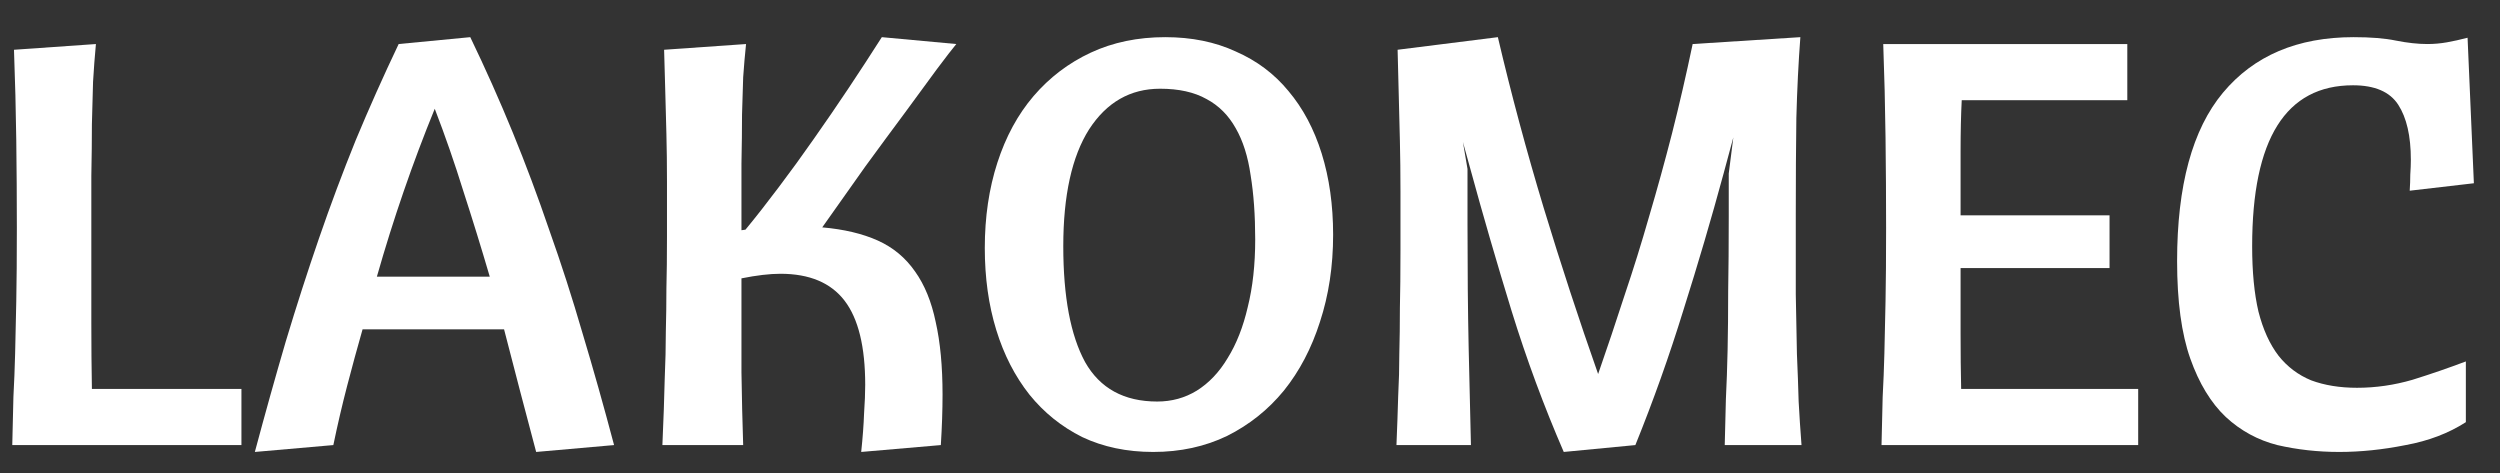
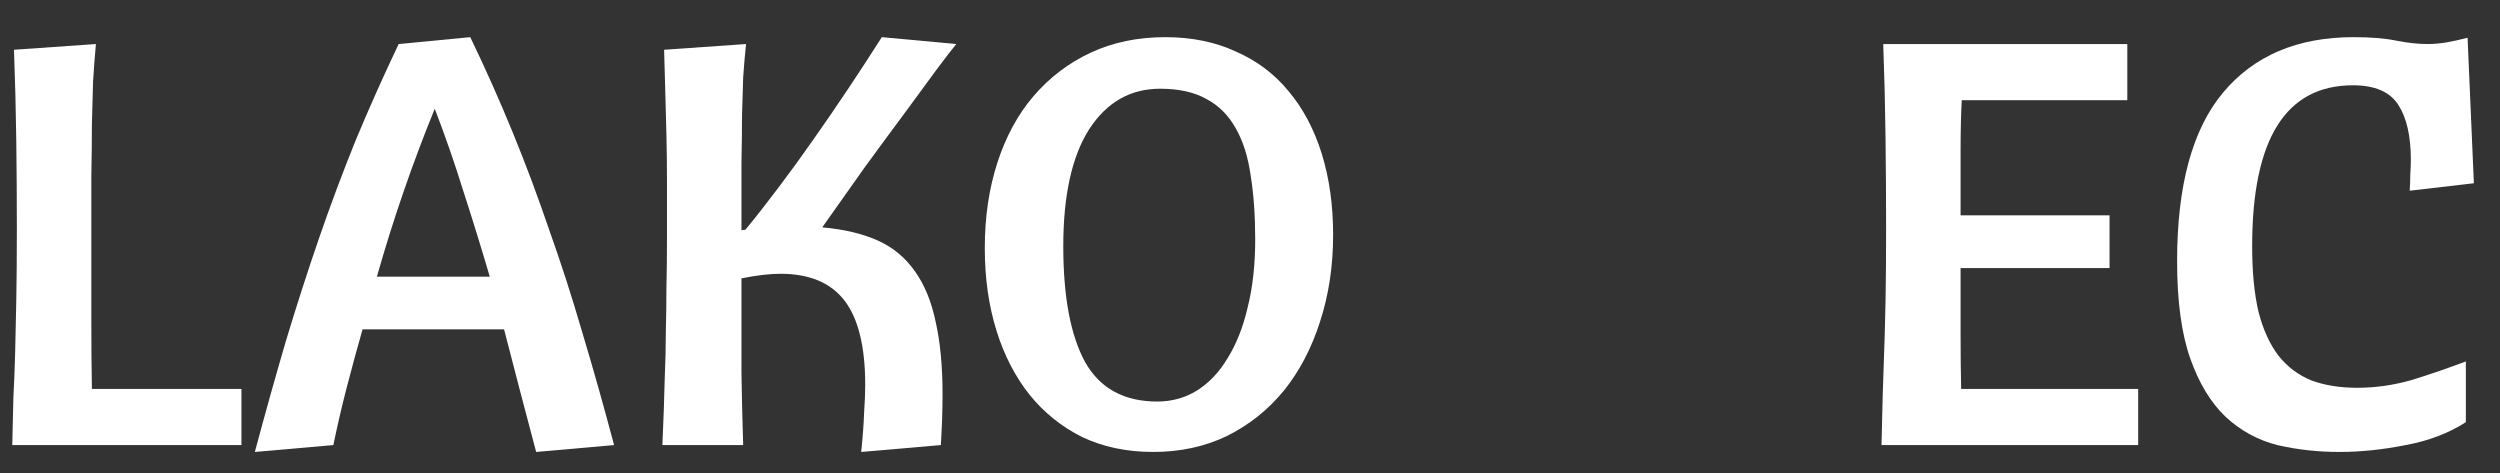
<svg xmlns="http://www.w3.org/2000/svg" width="528" height="100" viewBox="0 0 528 100" fill="none">
  <rect x="0" y="0" width="528" height="100" fill="#333333" stroke="none" />
  <path d="M459.804 55.159C459.804 39.187 463.03 27.329 469.484 19.585C476.018 11.76 485.214 7.848 497.072 7.848C500.702 7.848 503.686 8.09 506.026 8.574C508.446 9.058 510.664 9.3 512.681 9.3C514.052 9.3 515.423 9.179 516.795 8.937C518.166 8.695 519.618 8.372 521.151 7.969L522.482 38.703L508.93 40.276C509.01 39.066 509.051 37.936 509.051 36.888C509.131 35.758 509.172 34.71 509.172 33.742C509.172 28.74 508.284 24.868 506.51 22.126C504.735 19.383 501.549 18.012 496.951 18.012C482.753 18.012 475.655 29.345 475.655 52.013C475.655 57.417 476.098 62.015 476.986 65.807C477.954 69.598 479.365 72.704 481.221 75.124C483.076 77.463 485.375 79.197 488.118 80.327C490.941 81.375 494.168 81.9 497.798 81.9C501.75 81.9 505.663 81.335 509.535 80.206C513.407 78.996 517.158 77.705 520.788 76.334V89.16C517.158 91.499 512.923 93.112 508.083 94C503.243 94.968 498.564 95.452 494.047 95.452C489.529 95.452 485.173 94.968 480.979 94C476.865 92.951 473.235 90.975 470.089 88.071C466.943 85.086 464.442 80.972 462.587 75.729C460.731 70.485 459.804 63.629 459.804 55.159Z" fill="white" />
-   <path d="M445.535 56.612H414.075C414.075 61.694 414.075 66.332 414.075 70.527C414.075 74.641 414.115 78.513 414.196 82.143H451.585V94.001H397.377C397.458 90.129 397.538 86.741 397.619 83.837C397.78 80.852 397.901 77.787 397.982 74.641C398.063 71.414 398.143 67.744 398.224 63.63C398.305 59.516 398.345 54.353 398.345 48.142C398.345 41.93 398.305 35.558 398.224 29.024C398.143 22.409 397.982 15.835 397.74 9.301H449.286V21.159H414.317C414.156 24.305 414.075 27.894 414.075 31.928C414.075 35.88 414.075 40.398 414.075 45.48H445.535V56.612Z" fill="white" />
-   <path d="M380.237 7.848C379.833 13.172 379.551 18.859 379.39 24.909C379.309 30.878 379.269 37.654 379.269 45.237C379.269 51.771 379.269 57.417 379.269 62.177C379.349 66.855 379.43 71.05 379.511 74.761C379.672 78.391 379.793 81.738 379.874 84.804C380.035 87.788 380.237 90.854 380.479 94H364.265C364.345 90.773 364.426 87.546 364.507 84.32C364.668 81.093 364.789 77.624 364.87 73.914C364.95 70.122 364.991 65.968 364.991 61.451C365.071 56.853 365.112 51.609 365.112 45.721V36.646L366.08 29.023L364.023 36.646C361.441 46.164 358.618 55.764 355.553 65.444C352.568 75.124 349.18 84.642 345.389 94L330.264 95.452C326.069 85.772 322.399 75.85 319.253 65.686C316.107 55.441 313.203 45.438 310.541 35.678L308.968 29.991L309.936 35.678V47.294C309.936 57.054 310.016 65.726 310.178 73.309C310.339 80.811 310.5 87.708 310.662 94H294.932C295.093 90.128 295.214 86.699 295.295 83.715C295.456 80.649 295.537 77.624 295.537 74.64C295.617 71.655 295.658 68.469 295.658 65.081C295.738 61.693 295.779 57.659 295.779 52.981C295.779 48.302 295.779 44.107 295.779 40.397C295.779 36.605 295.738 33.056 295.658 29.749C295.577 26.361 295.496 23.134 295.416 20.069C295.335 17.003 295.254 13.817 295.174 10.51L316.349 7.848C319.172 19.867 322.399 31.886 326.029 43.906C329.659 55.844 333.49 67.541 337.524 78.996C339.46 73.43 341.315 67.904 343.09 62.419C344.945 56.933 346.679 51.367 348.293 45.721C349.987 39.993 351.6 34.145 353.133 28.176C354.665 22.126 356.117 15.834 357.489 9.3L380.237 7.848Z" fill="white" />
+   <path d="M445.535 56.612H414.075C414.075 61.694 414.075 66.332 414.075 70.527C414.075 74.641 414.115 78.513 414.196 82.143H451.585V94.001H397.377C397.458 90.129 397.538 86.741 397.619 83.837C398.063 71.414 398.143 67.744 398.224 63.63C398.305 59.516 398.345 54.353 398.345 48.142C398.345 41.93 398.305 35.558 398.224 29.024C398.143 22.409 397.982 15.835 397.74 9.301H449.286V21.159H414.317C414.156 24.305 414.075 27.894 414.075 31.928C414.075 35.88 414.075 40.398 414.075 45.48H445.535V56.612Z" fill="white" />
  <path d="M245.014 18.738C238.722 18.738 233.72 21.601 230.01 27.329C226.38 33.056 224.565 41.284 224.565 52.013C224.565 62.661 226.097 70.808 229.163 76.455C232.309 82.021 237.391 84.804 244.409 84.804C247.474 84.804 250.257 84.037 252.758 82.505C255.339 80.891 257.517 78.592 259.292 75.608C261.147 72.623 262.559 69.033 263.527 64.839C264.575 60.644 265.1 55.885 265.1 50.561C265.1 45.479 264.777 40.961 264.132 37.009C263.567 33.056 262.518 29.749 260.986 27.087C259.453 24.344 257.396 22.287 254.815 20.916C252.233 19.464 248.966 18.738 245.014 18.738ZM207.988 52.376C207.988 45.842 208.875 39.832 210.65 34.347C212.424 28.861 214.965 24.183 218.273 20.311C221.661 16.358 225.694 13.293 230.373 11.115C235.051 8.937 240.295 7.848 246.103 7.848C251.669 7.848 256.63 8.856 260.986 10.873C265.422 12.809 269.133 15.592 272.118 19.222C275.183 22.852 277.522 27.248 279.136 32.411C280.749 37.573 281.556 43.301 281.556 49.593C281.556 56.207 280.628 62.338 278.773 67.985C276.998 73.551 274.457 78.391 271.15 82.505C267.842 86.538 263.849 89.724 259.171 92.064C254.492 94.322 249.289 95.452 243.562 95.452C237.996 95.452 232.994 94.403 228.558 92.306C224.202 90.128 220.491 87.143 217.426 83.352C214.36 79.48 212.021 74.922 210.408 69.679C208.794 64.435 207.988 58.668 207.988 52.376Z" fill="white" />
  <path d="M157.564 9.3C157.322 11.639 157.12 13.978 156.959 16.318C156.878 18.576 156.797 21.198 156.717 24.183C156.717 27.167 156.676 30.636 156.596 34.589C156.596 38.461 156.596 43.139 156.596 48.625L157.443 48.504C159.701 45.761 162.041 42.776 164.461 39.55C166.961 36.242 169.422 32.854 171.842 29.386C174.342 25.836 176.803 22.247 179.223 18.617C181.643 14.987 183.982 11.397 186.241 7.848L201.971 9.3C201.164 10.268 199.793 12.042 197.857 14.624C196.001 17.124 193.783 20.149 191.202 23.699C188.62 27.167 185.797 30.999 182.732 35.194C179.747 39.388 176.722 43.664 173.657 48.02C178.255 48.423 182.167 49.351 185.394 50.803C188.62 52.255 191.242 54.433 193.259 57.337C195.275 60.16 196.727 63.709 197.615 67.985C198.583 72.26 199.067 77.382 199.067 83.352C199.067 86.578 198.946 90.128 198.704 94L181.885 95.452C182.207 92.386 182.409 89.684 182.49 87.345C182.651 85.005 182.732 82.989 182.732 81.295C182.732 73.228 181.28 67.299 178.376 63.508C175.472 59.716 170.954 57.821 164.824 57.821C162.565 57.821 159.822 58.143 156.596 58.789C156.596 66.533 156.596 73.147 156.596 78.633C156.676 84.037 156.797 89.16 156.959 94H139.898C140.14 88.514 140.301 83.916 140.382 80.206C140.543 76.495 140.624 73.107 140.624 70.042C140.704 66.976 140.745 63.951 140.745 60.967C140.825 57.901 140.866 54.231 140.866 49.956C140.866 45.761 140.866 41.889 140.866 38.34C140.866 34.79 140.825 31.443 140.745 28.297C140.664 25.07 140.583 22.045 140.503 19.222C140.422 16.318 140.341 13.414 140.261 10.51L157.564 9.3Z" fill="white" />
  <path d="M53.825 95.452C56.003 87.304 58.181 79.52 60.359 72.099C62.618 64.597 64.957 57.337 67.377 50.319C69.797 43.301 72.378 36.404 75.121 29.628C77.944 22.852 80.969 16.076 84.196 9.3L99.321 7.848C102.548 14.543 105.532 21.238 108.275 27.934C111.018 34.629 113.599 41.526 116.019 48.625C118.52 55.643 120.859 62.903 123.037 70.405C125.296 77.907 127.514 85.772 129.692 94L113.236 95.452C112.107 91.176 110.977 86.901 109.848 82.626C108.719 78.27 107.589 73.914 106.46 69.558H76.573C75.444 73.51 74.355 77.503 73.306 81.537C72.257 85.57 71.289 89.724 70.402 94L53.825 95.452ZM91.819 22.973C87.14 34.427 83.067 46.245 79.598 58.426H103.435C101.66 52.376 99.805 46.366 97.869 40.397C96.014 34.427 93.997 28.619 91.819 22.973Z" fill="white" />
  <path d="M50.991 94.001H2.591C2.672 90.129 2.752 86.741 2.833 83.837C2.994 80.852 3.115 77.787 3.196 74.641C3.277 71.414 3.357 67.744 3.438 63.63C3.519 59.516 3.559 54.353 3.559 48.142C3.559 41.93 3.519 35.76 3.438 29.629C3.357 23.418 3.196 17.045 2.954 10.511L20.257 9.301C20.015 11.882 19.813 14.544 19.652 17.287C19.571 19.949 19.491 22.933 19.41 26.241C19.41 29.468 19.37 33.097 19.289 37.131C19.289 41.164 19.289 45.762 19.289 50.925C19.289 57.539 19.289 63.307 19.289 68.228C19.289 73.148 19.329 77.787 19.41 82.143H50.991V94.001Z" fill="white" />
</svg>